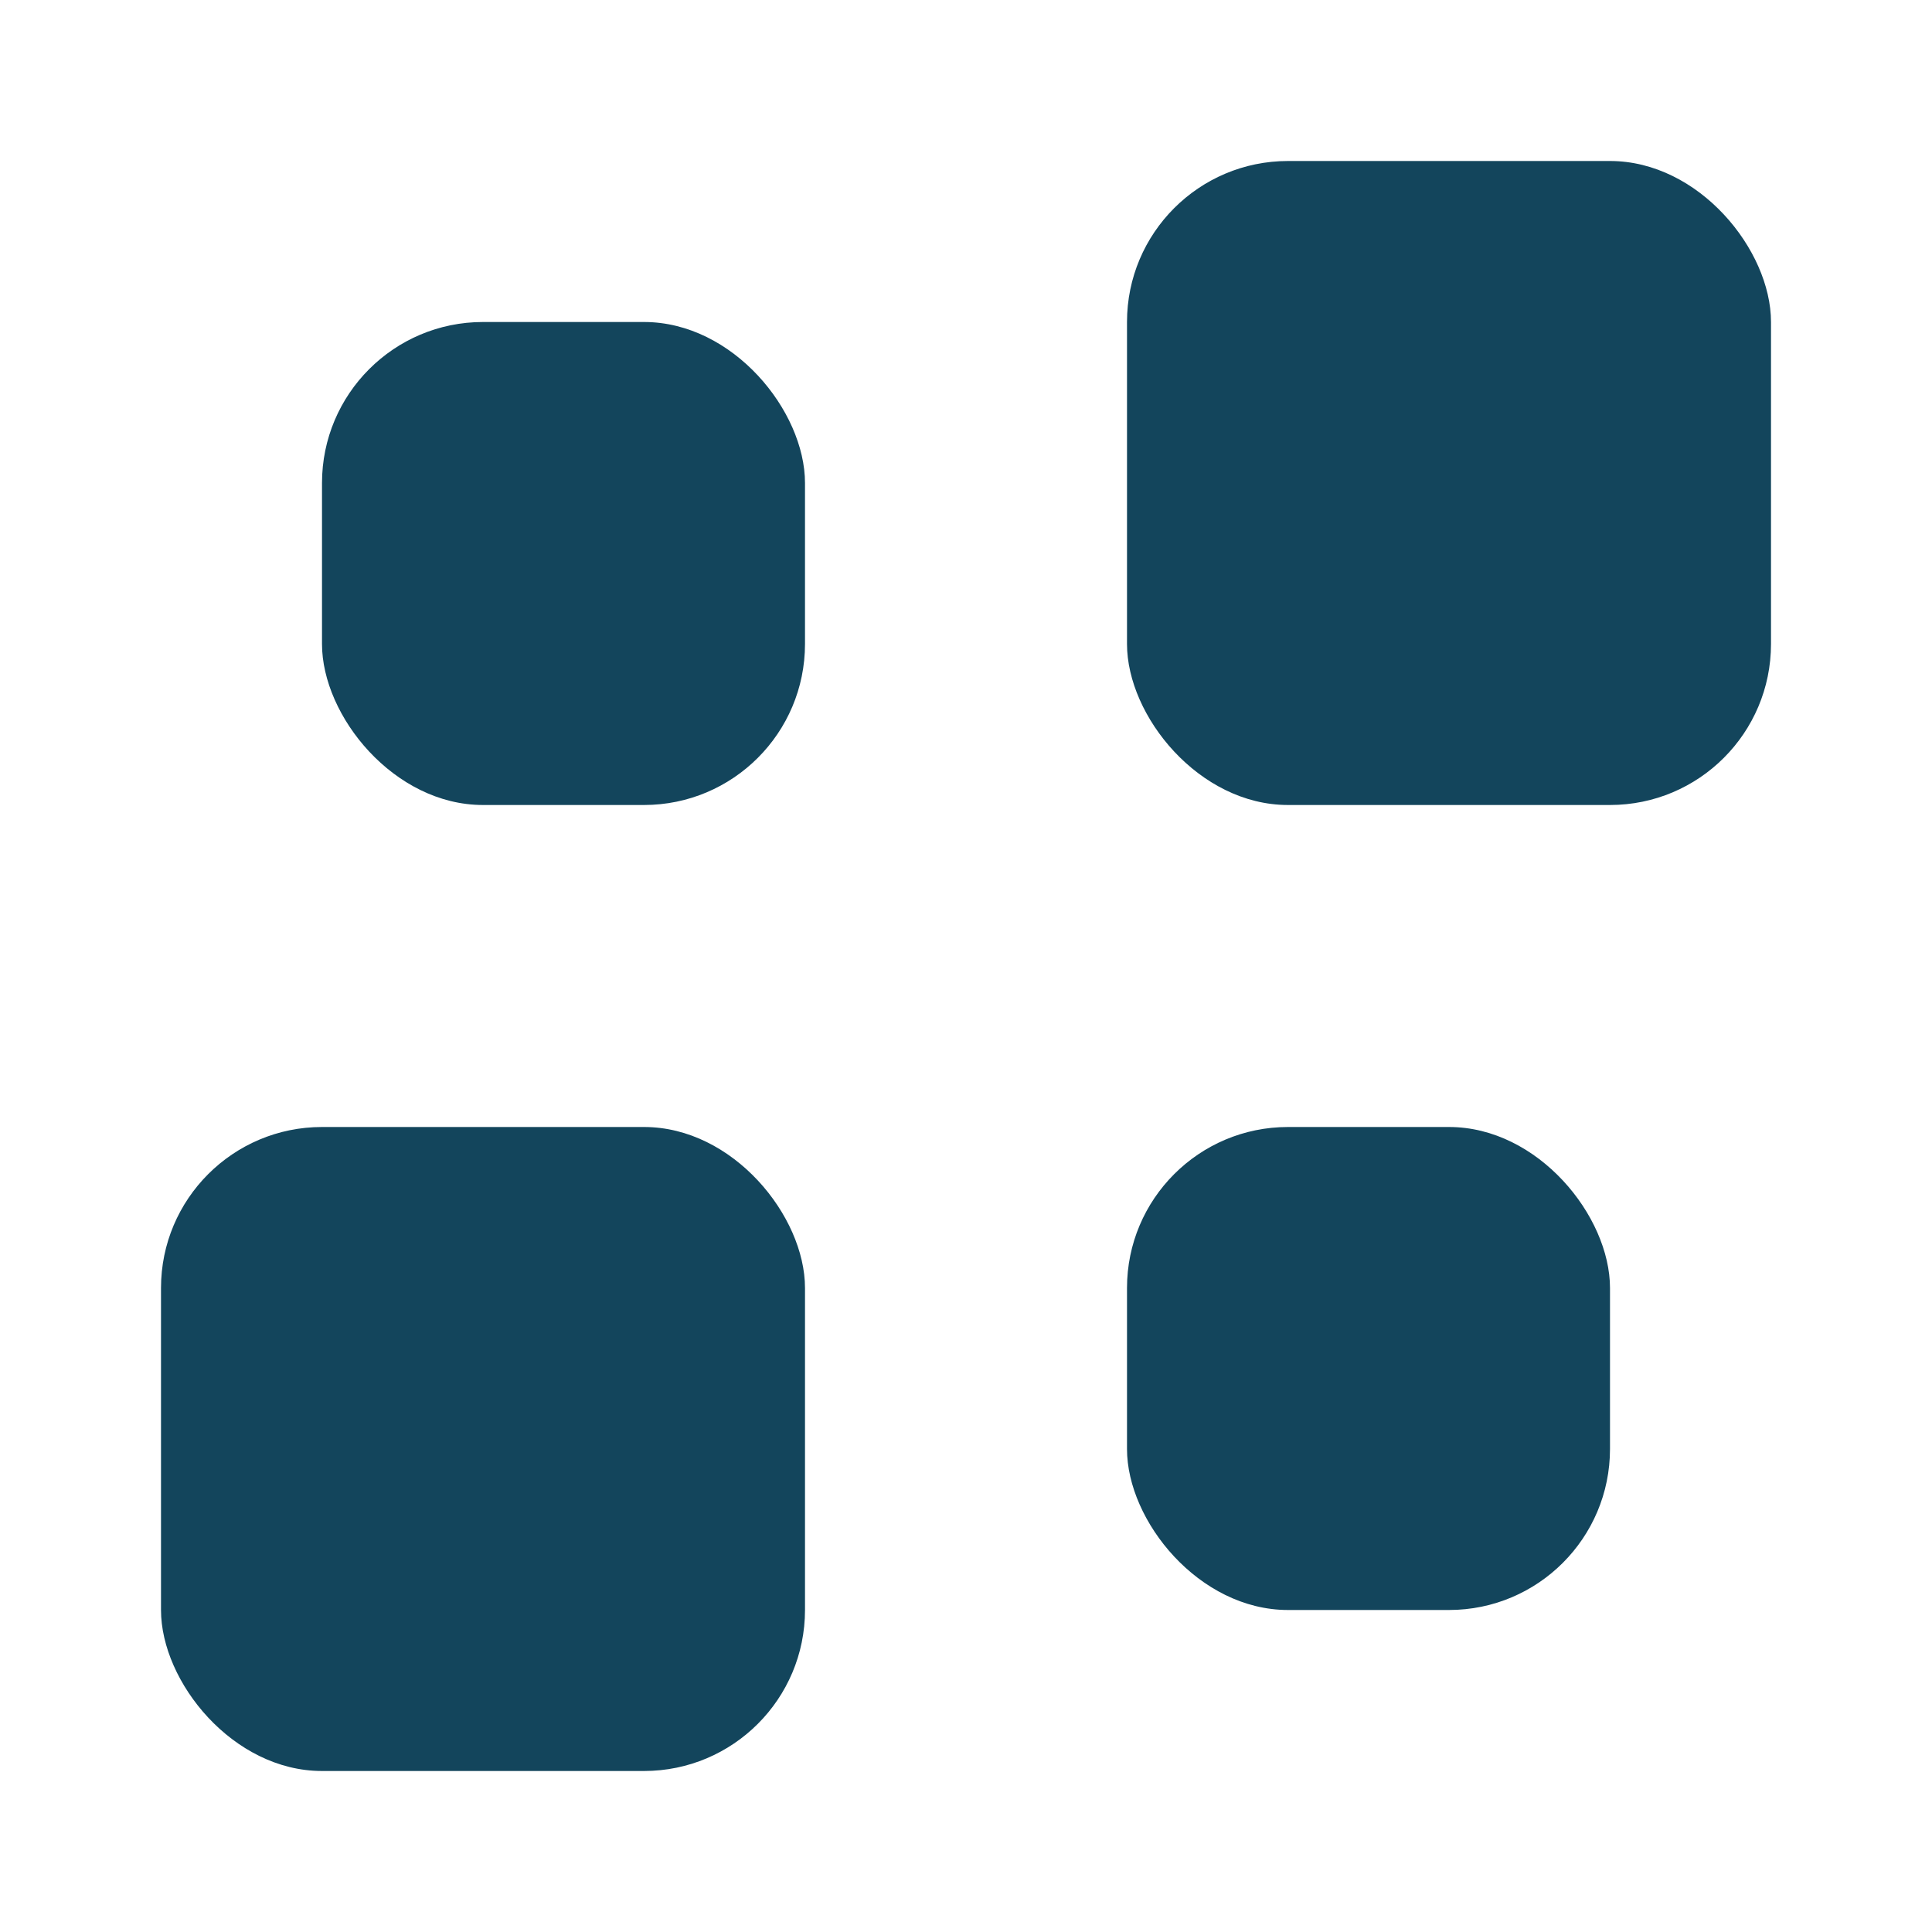
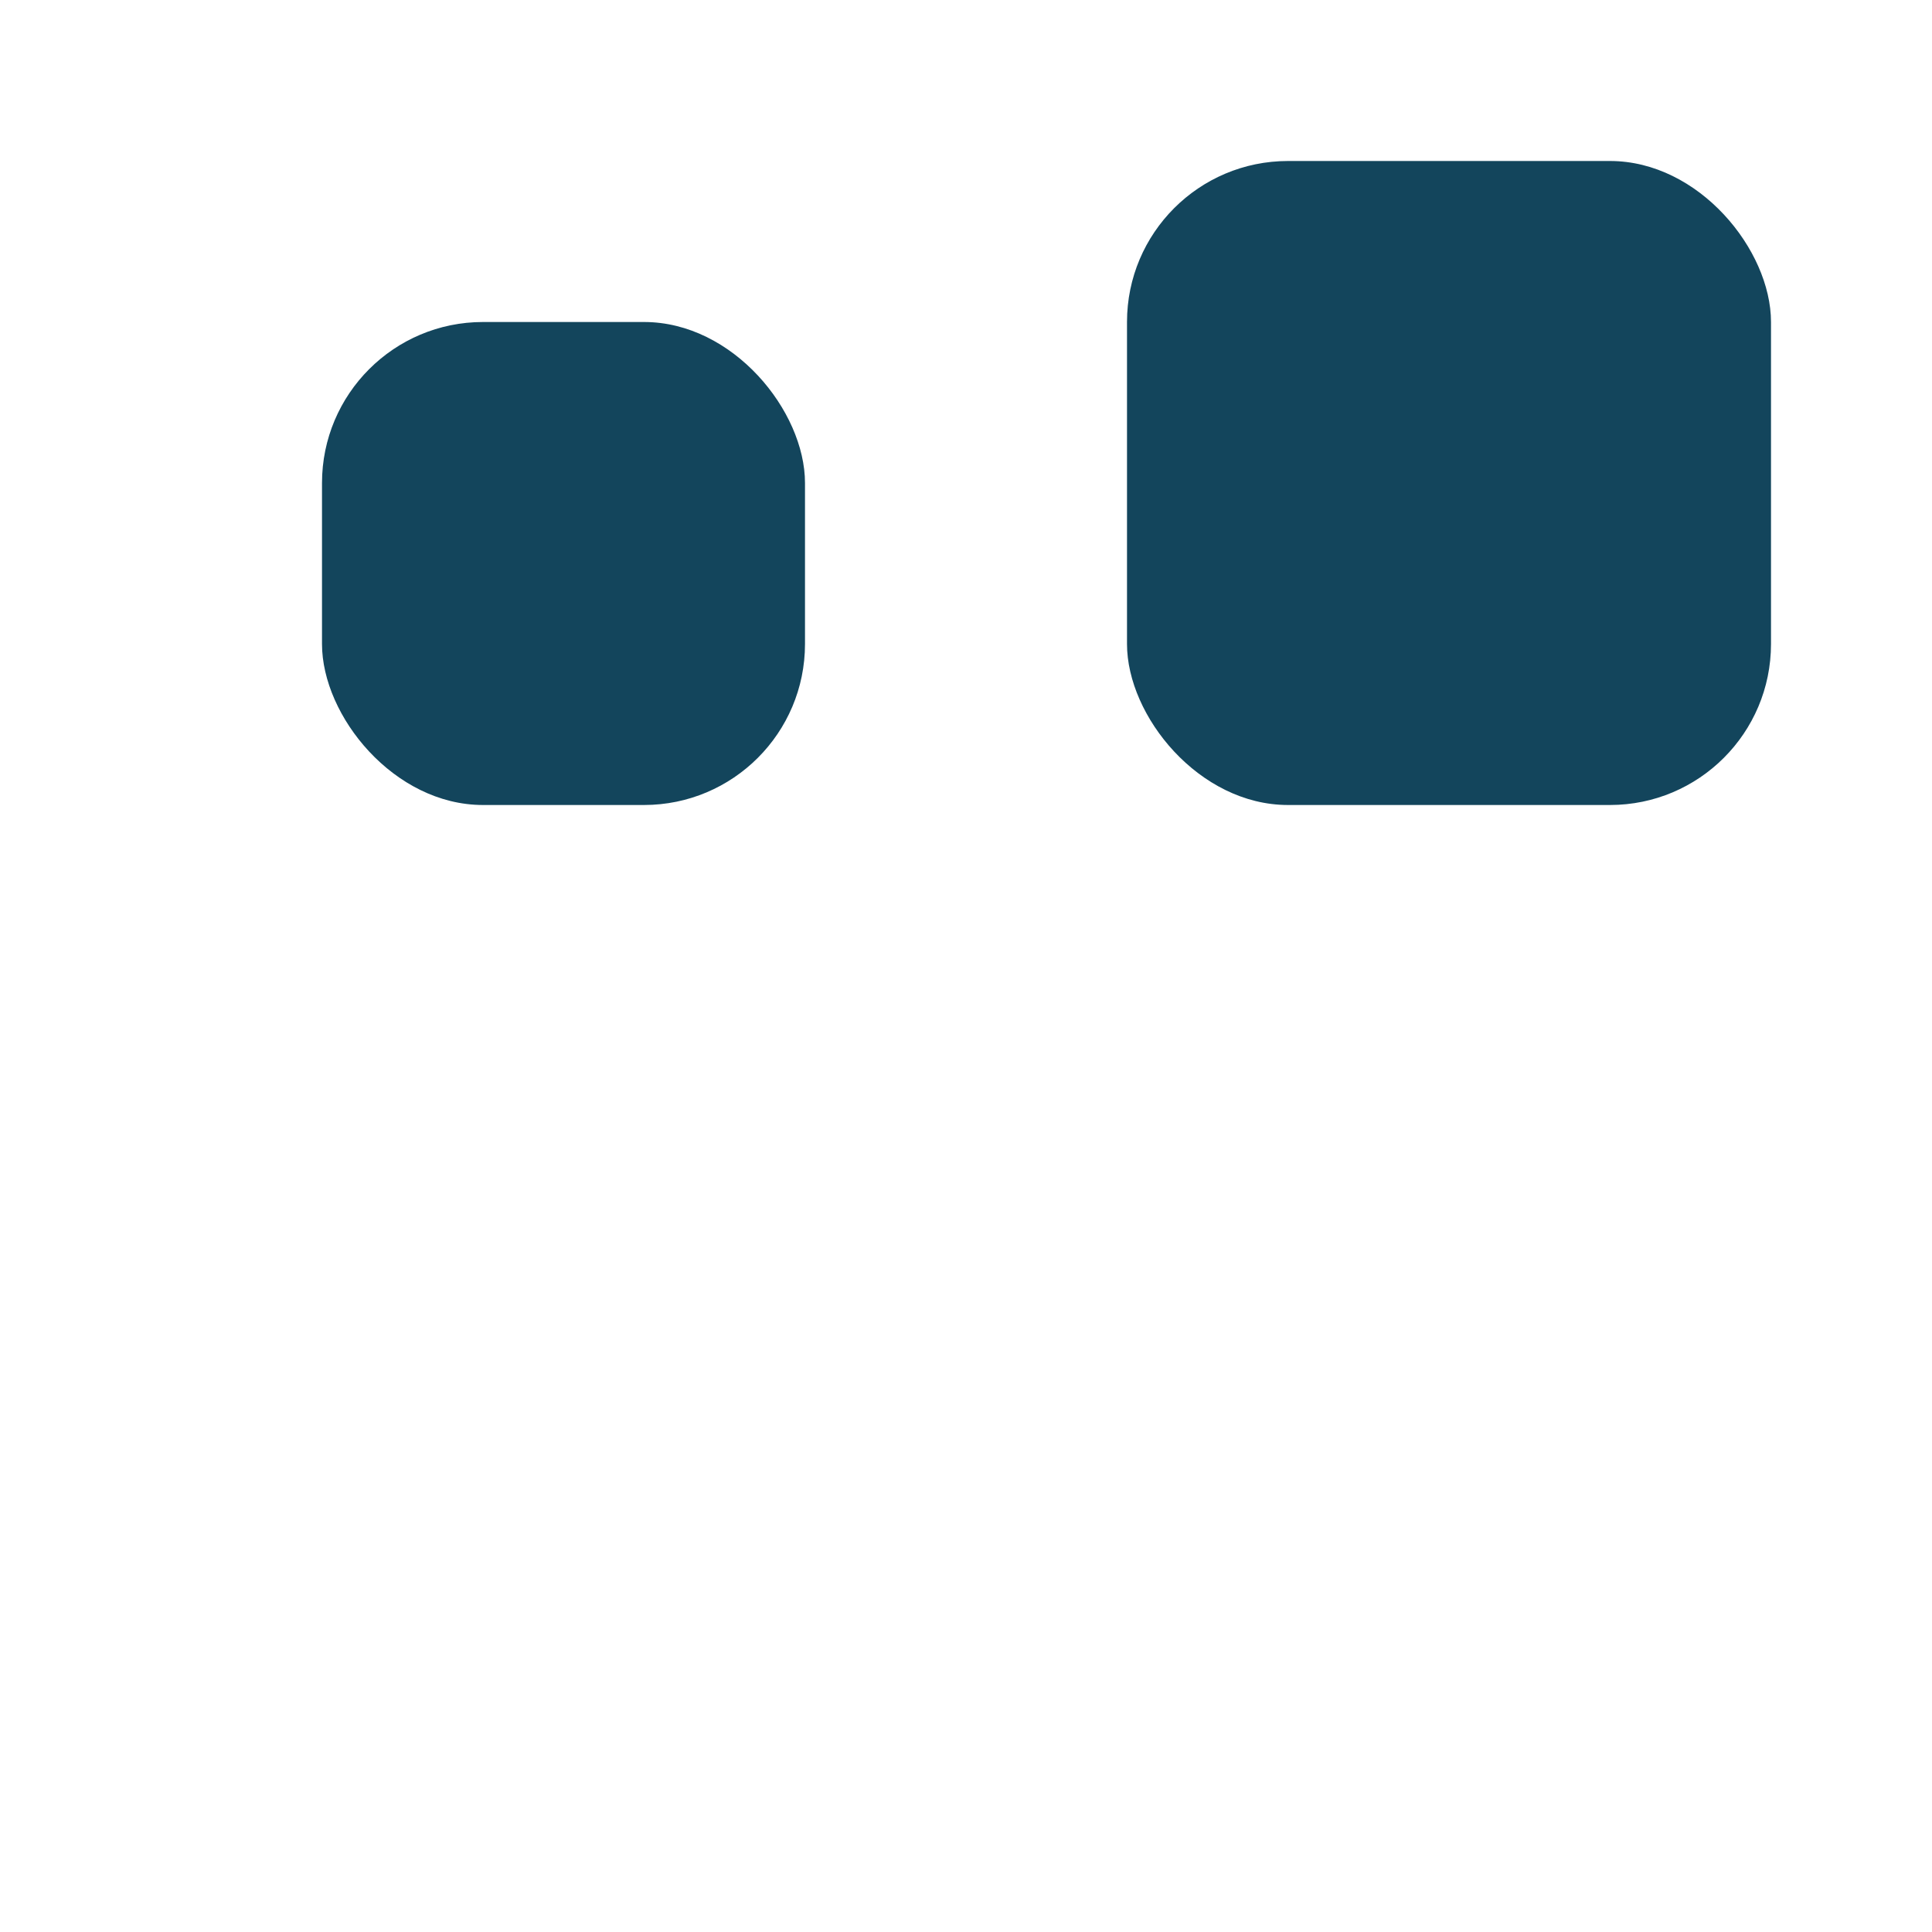
<svg xmlns="http://www.w3.org/2000/svg" width="24" height="24" viewBox="0 0 24 24" fill="none">
  <rect x="4" y="4" width="6" height="6" rx="2" fill="#13455C" />
-   <rect x="14" y="14" width="6" height="6" rx="2" fill="#13455C" />
  <rect x="14" y="2" width="8" height="8" rx="2" fill="#13455C" />
-   <rect x="2" y="14" width="8" height="8" rx="2" fill="#13455C" />
</svg>